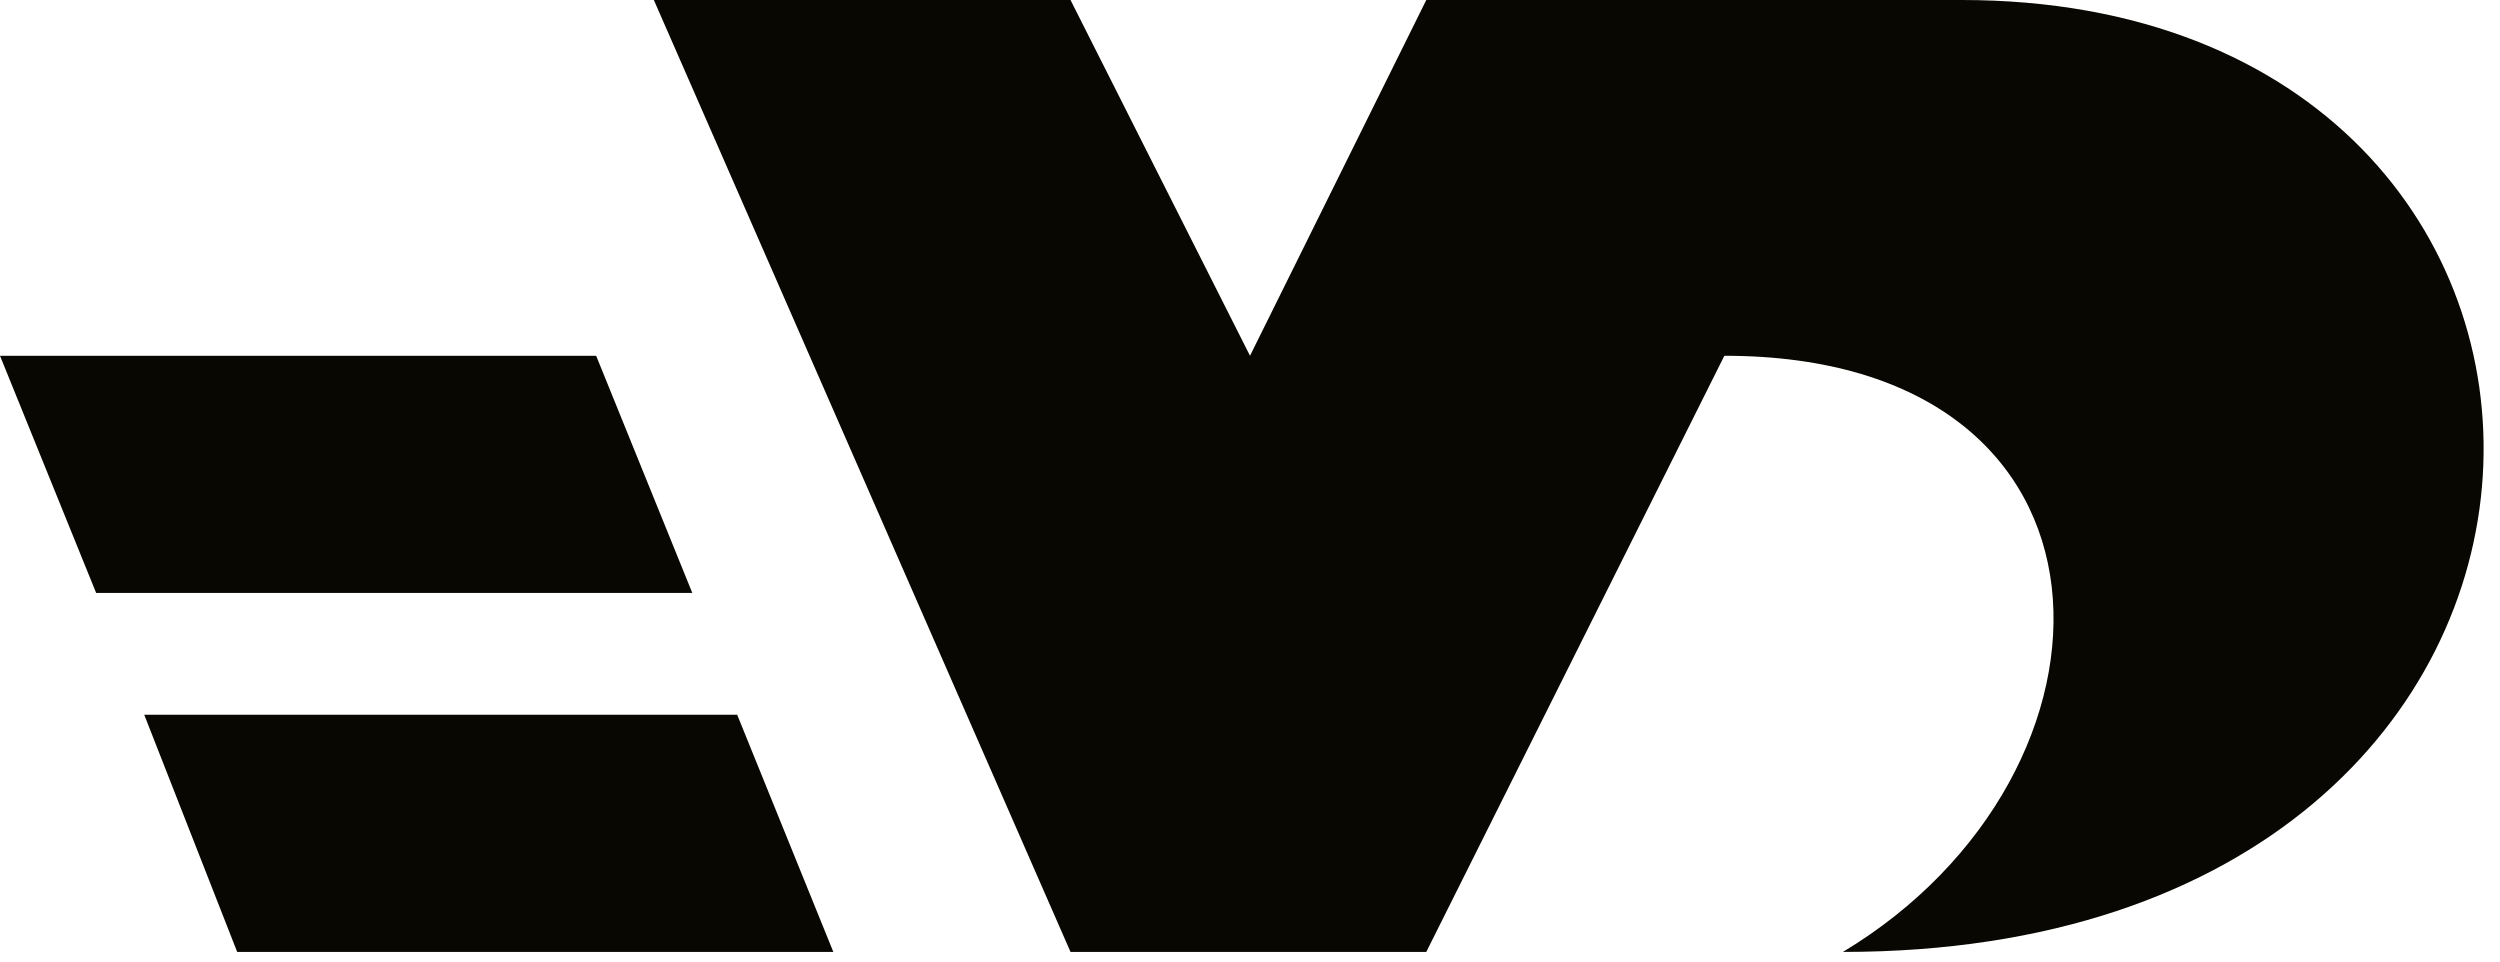
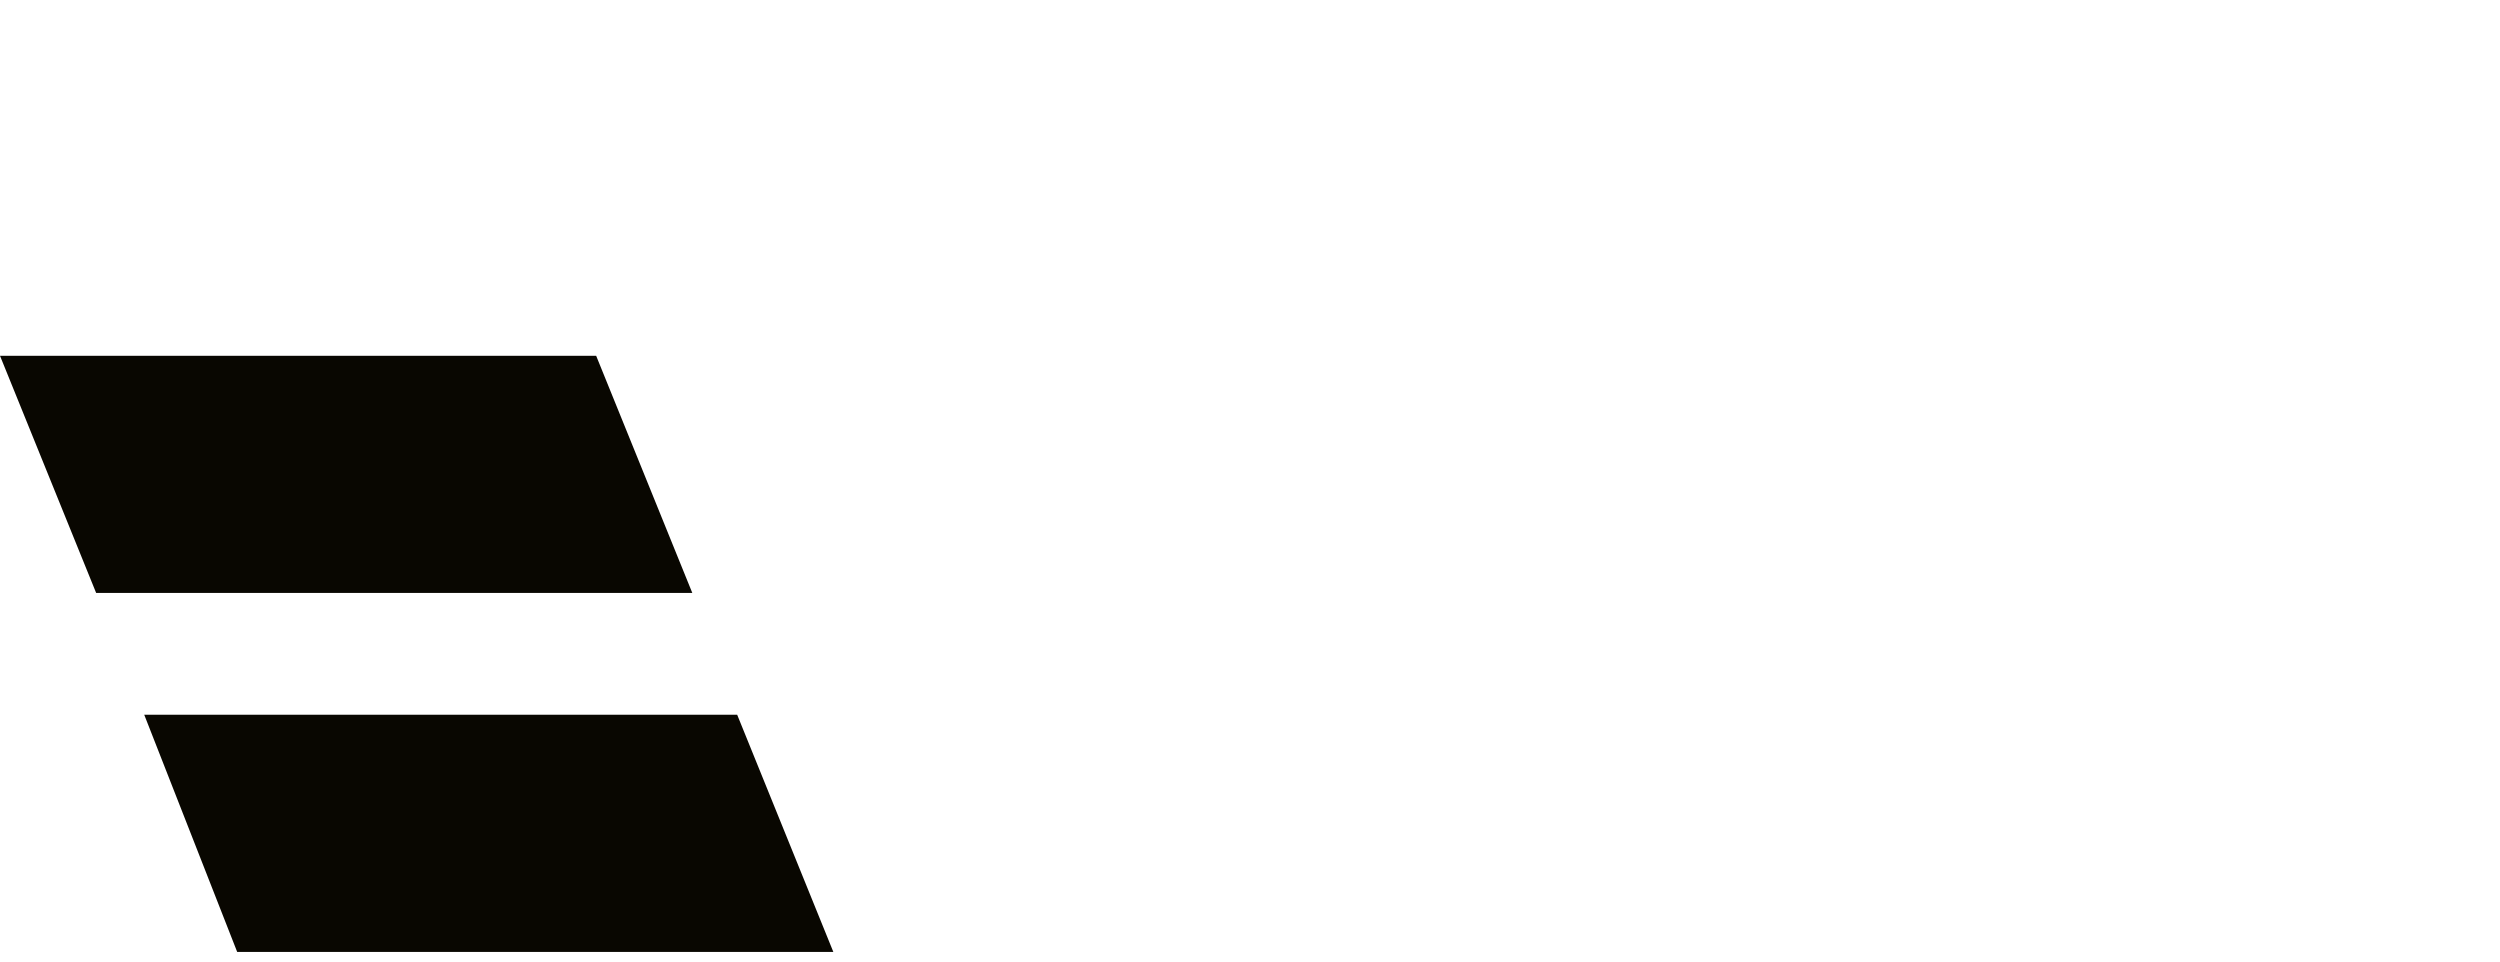
<svg xmlns="http://www.w3.org/2000/svg" fill="none" viewBox="0 0 78 30" height="30" width="78">
  <path fill="#090701" d="M18.6 11.1H0L3 18.5H21.6L18.6 11.1Z" />
  <path fill="#090701" d="M7.4 29.7H26L23 22.3H4.5L7.4 29.7Z" />
-   <path fill="#090701" d="M61.2 0H44.5L39 11.1L33.4 0H20.4L33.4 29.7H44.5L53.8 11.1C66.8 11.1 66.8 24.1 57.5 29.7C83.5 29.7 83.5 0 61.2 0Z" />
</svg>